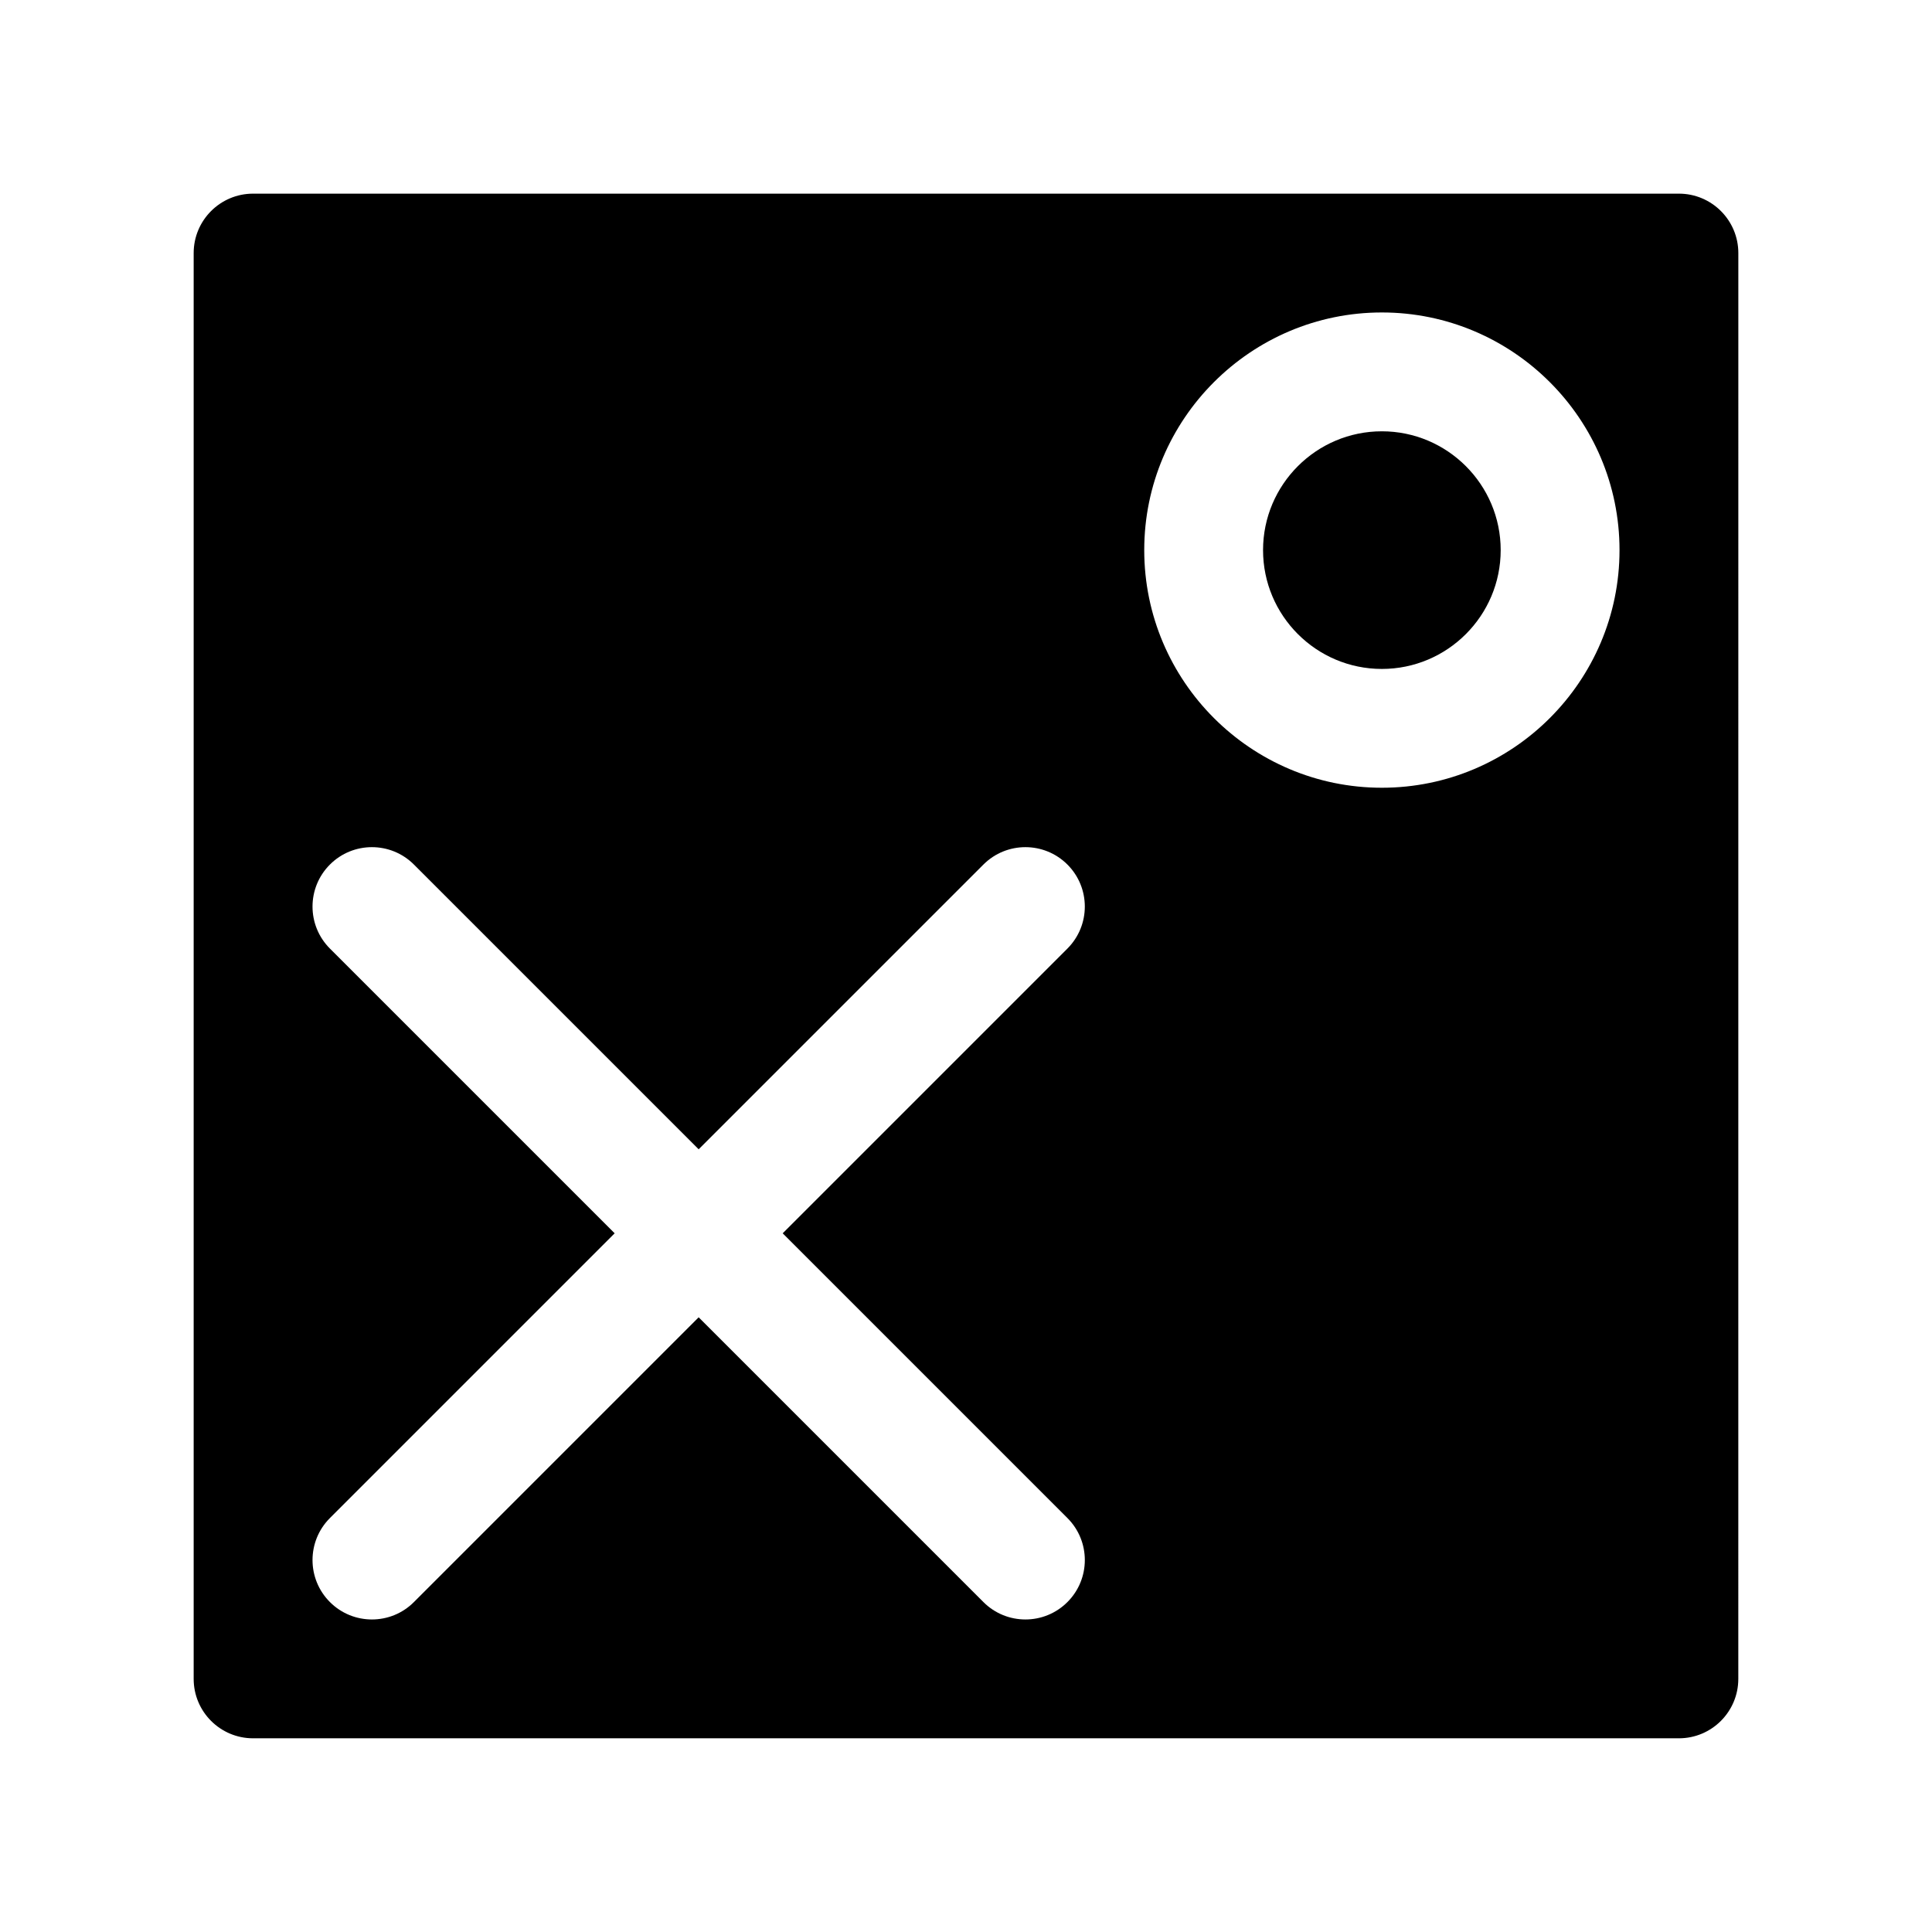
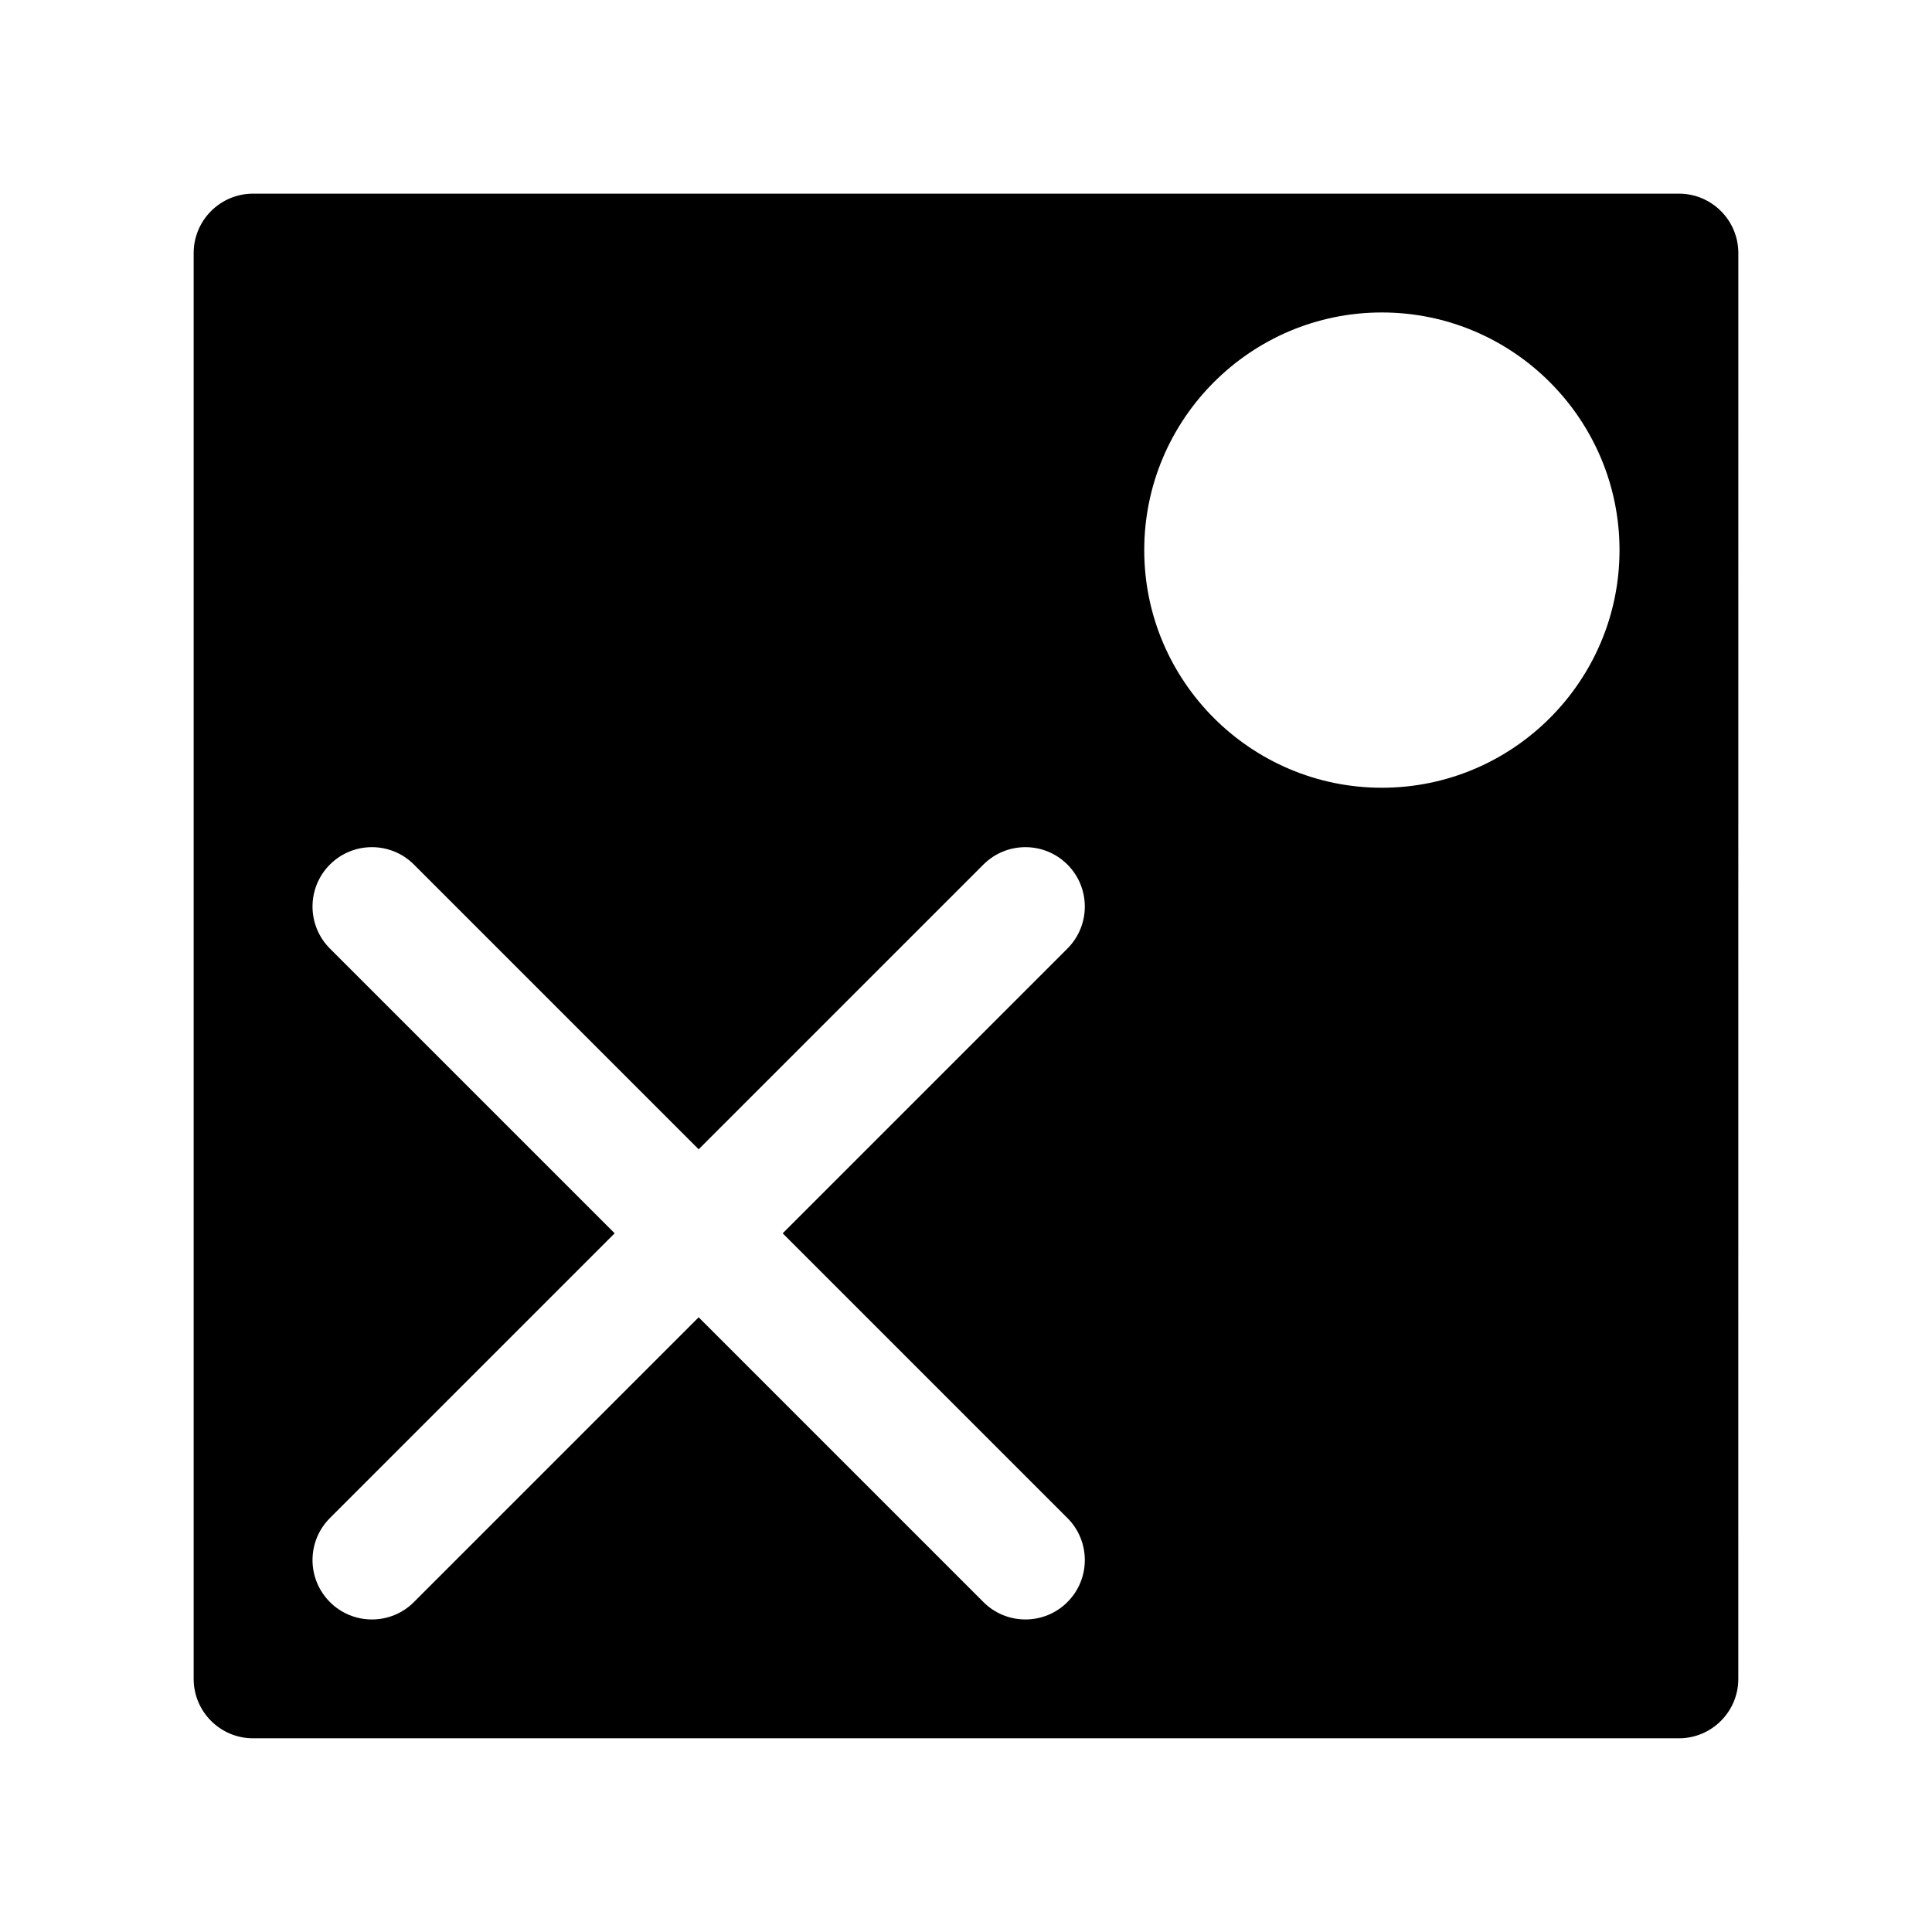
<svg xmlns="http://www.w3.org/2000/svg" fill="#000000" width="800px" height="800px" version="1.1" viewBox="144 144 512 512">
  <g>
    <path d="m588.93 195.32h-377.86c-8.691 0-15.746 7.055-15.746 15.746v377.86c0 8.691 7.055 15.742 15.742 15.742h377.86c8.691 0 15.742-7.055 15.742-15.742l0.008-377.86c0-8.691-7.055-15.746-15.746-15.746zm-162.05 350.98c6.148 6.148 6.148 16.113 0 22.262-3.078 3.078-7.102 4.613-11.133 4.613s-8.062-1.535-11.133-4.613l-75.461-75.461-75.461 75.461c-3.07 3.078-7.098 4.613-11.129 4.613s-8.062-1.535-11.133-4.613c-6.148-6.148-6.148-16.113 0-22.262l75.461-75.461-75.461-75.461c-6.148-6.148-6.148-16.113 0-22.262 6.141-6.148 16.121-6.148 22.262 0l75.461 75.461 75.461-75.461c6.141-6.148 16.113-6.148 22.262 0 6.148 6.148 6.148 16.113 0 22.262l-75.457 75.461zm83.332-193.54c-34.723 0-62.977-28.254-62.977-62.977 0-34.723 28.254-62.977 62.977-62.977 34.723 0 62.977 28.254 62.977 62.977 0 34.727-28.254 62.977-62.977 62.977z" />
-     <path d="m510.21 258.3c-17.367 0-31.488 14.121-31.488 31.488 0 17.367 14.121 31.488 31.488 31.488 17.367 0 31.488-14.121 31.488-31.488 0-17.363-14.121-31.488-31.488-31.488z" />
  </g>
</svg>